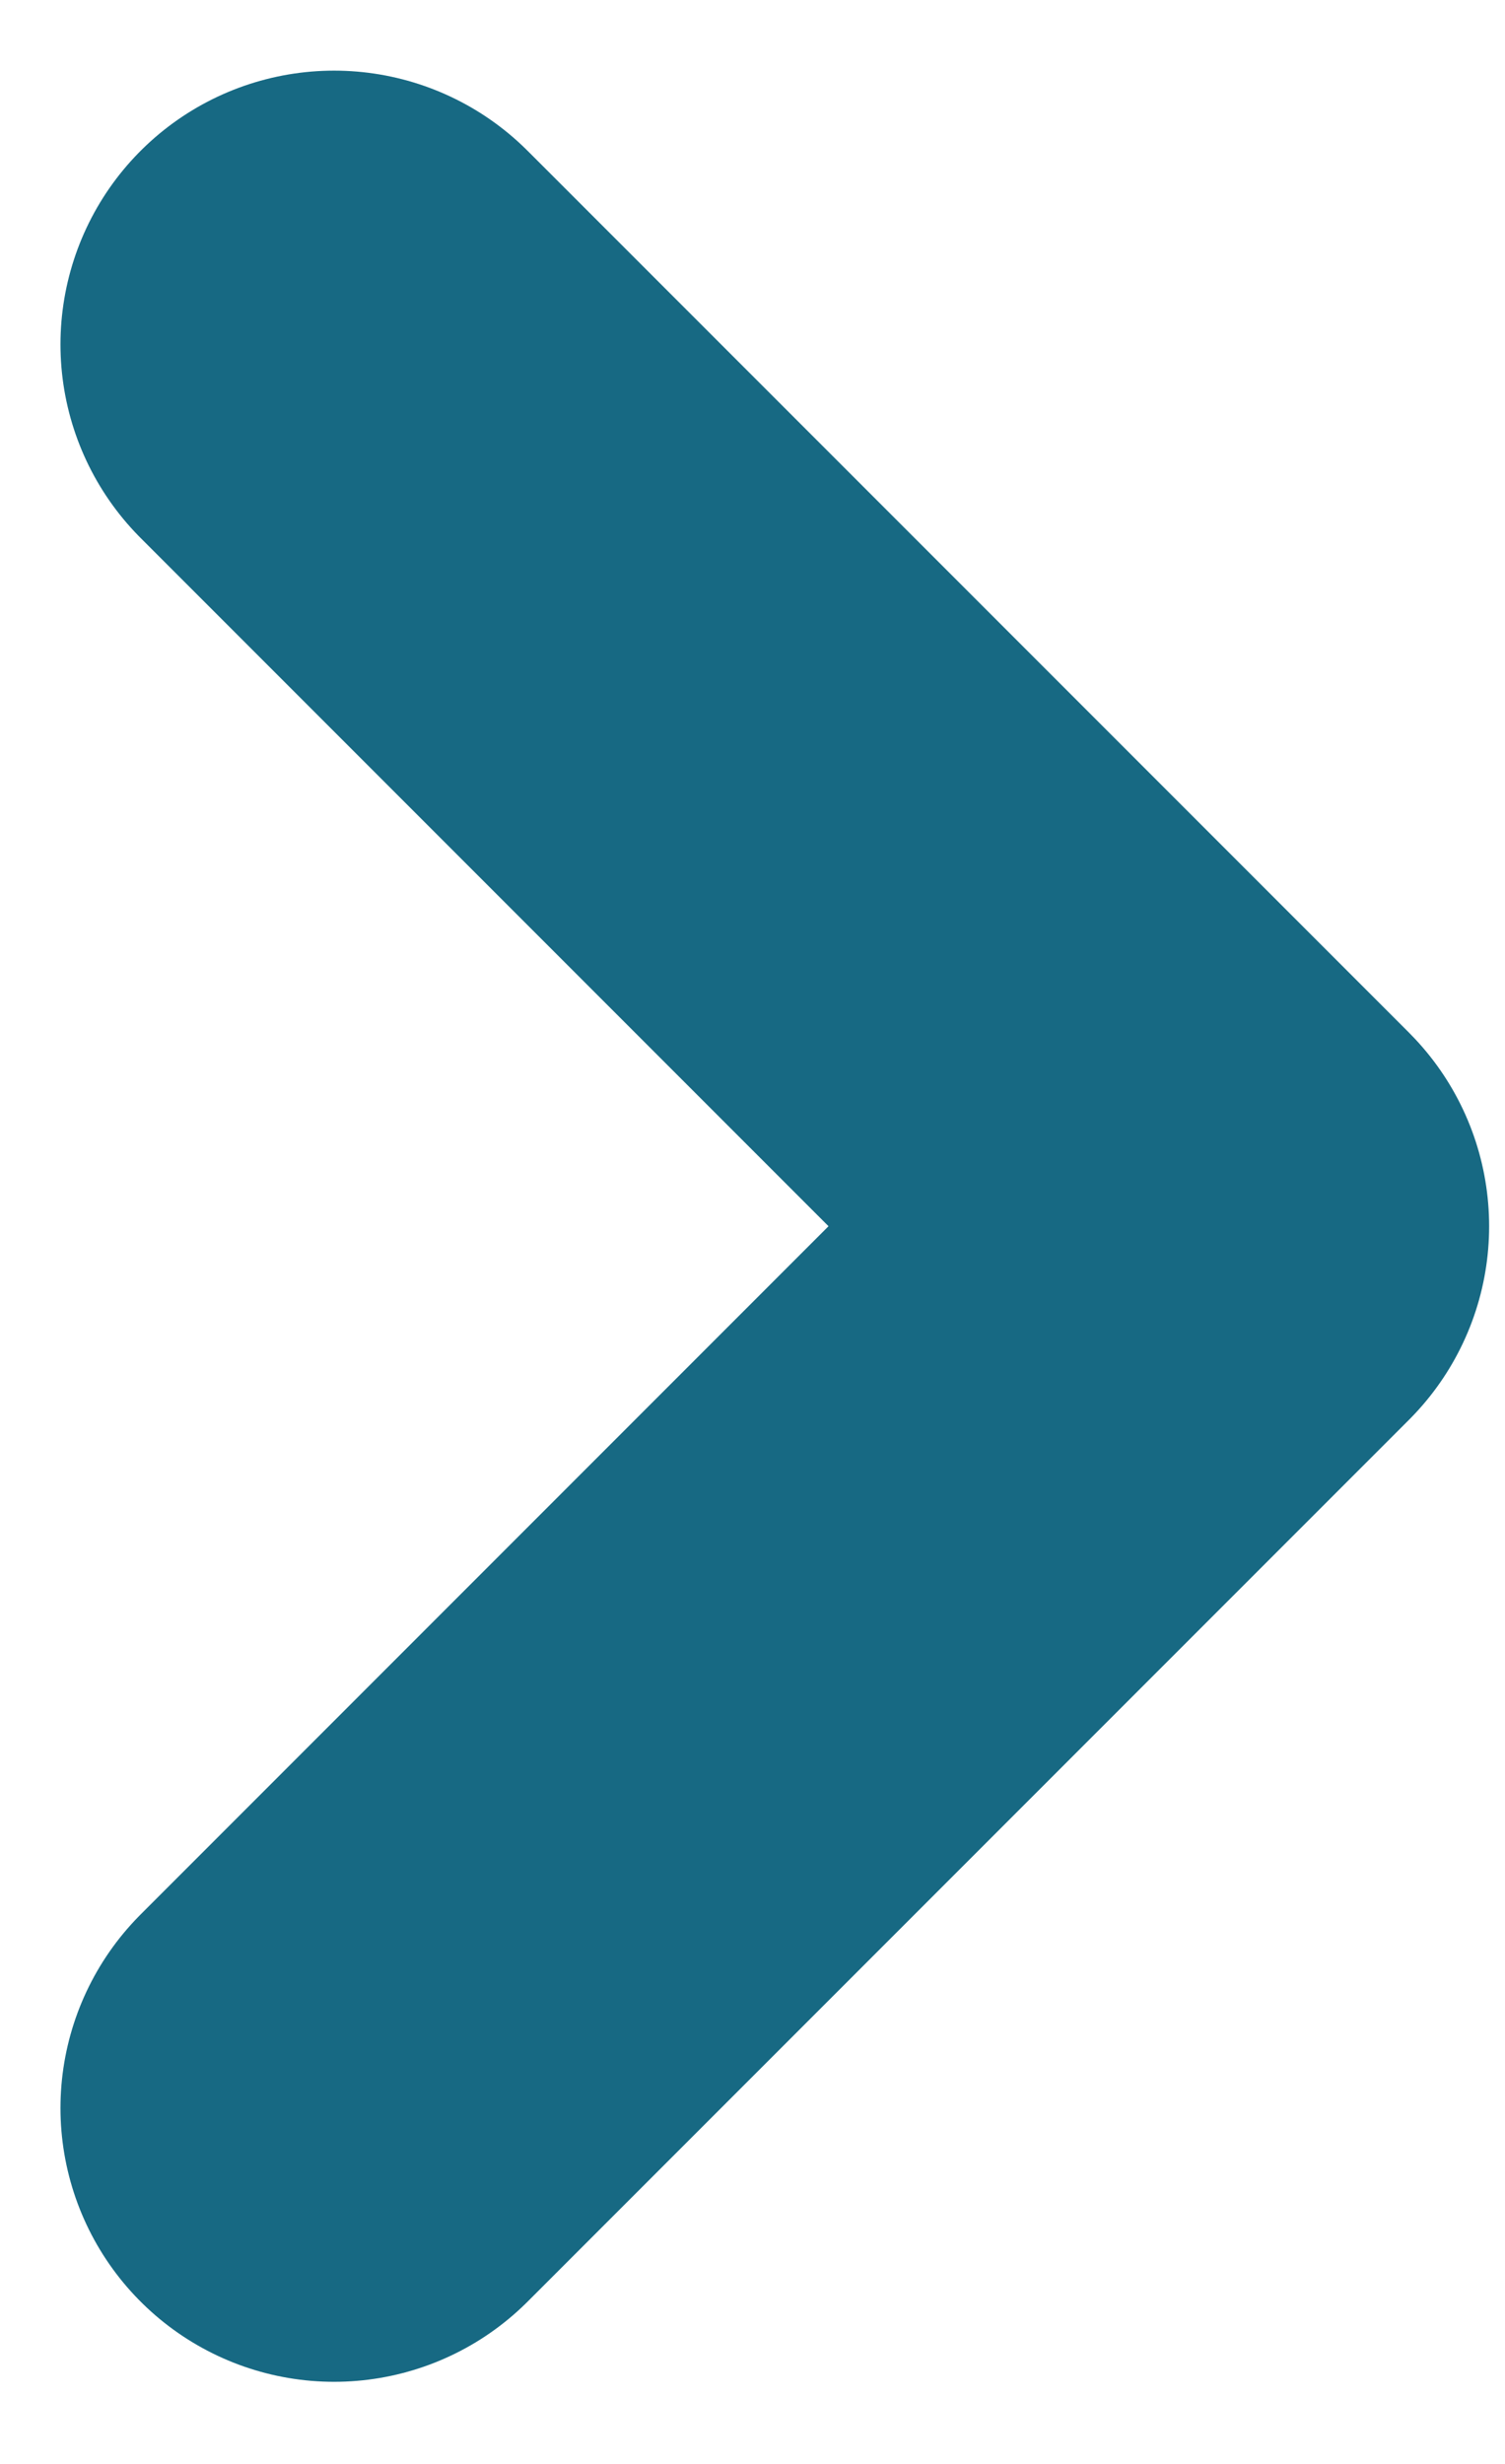
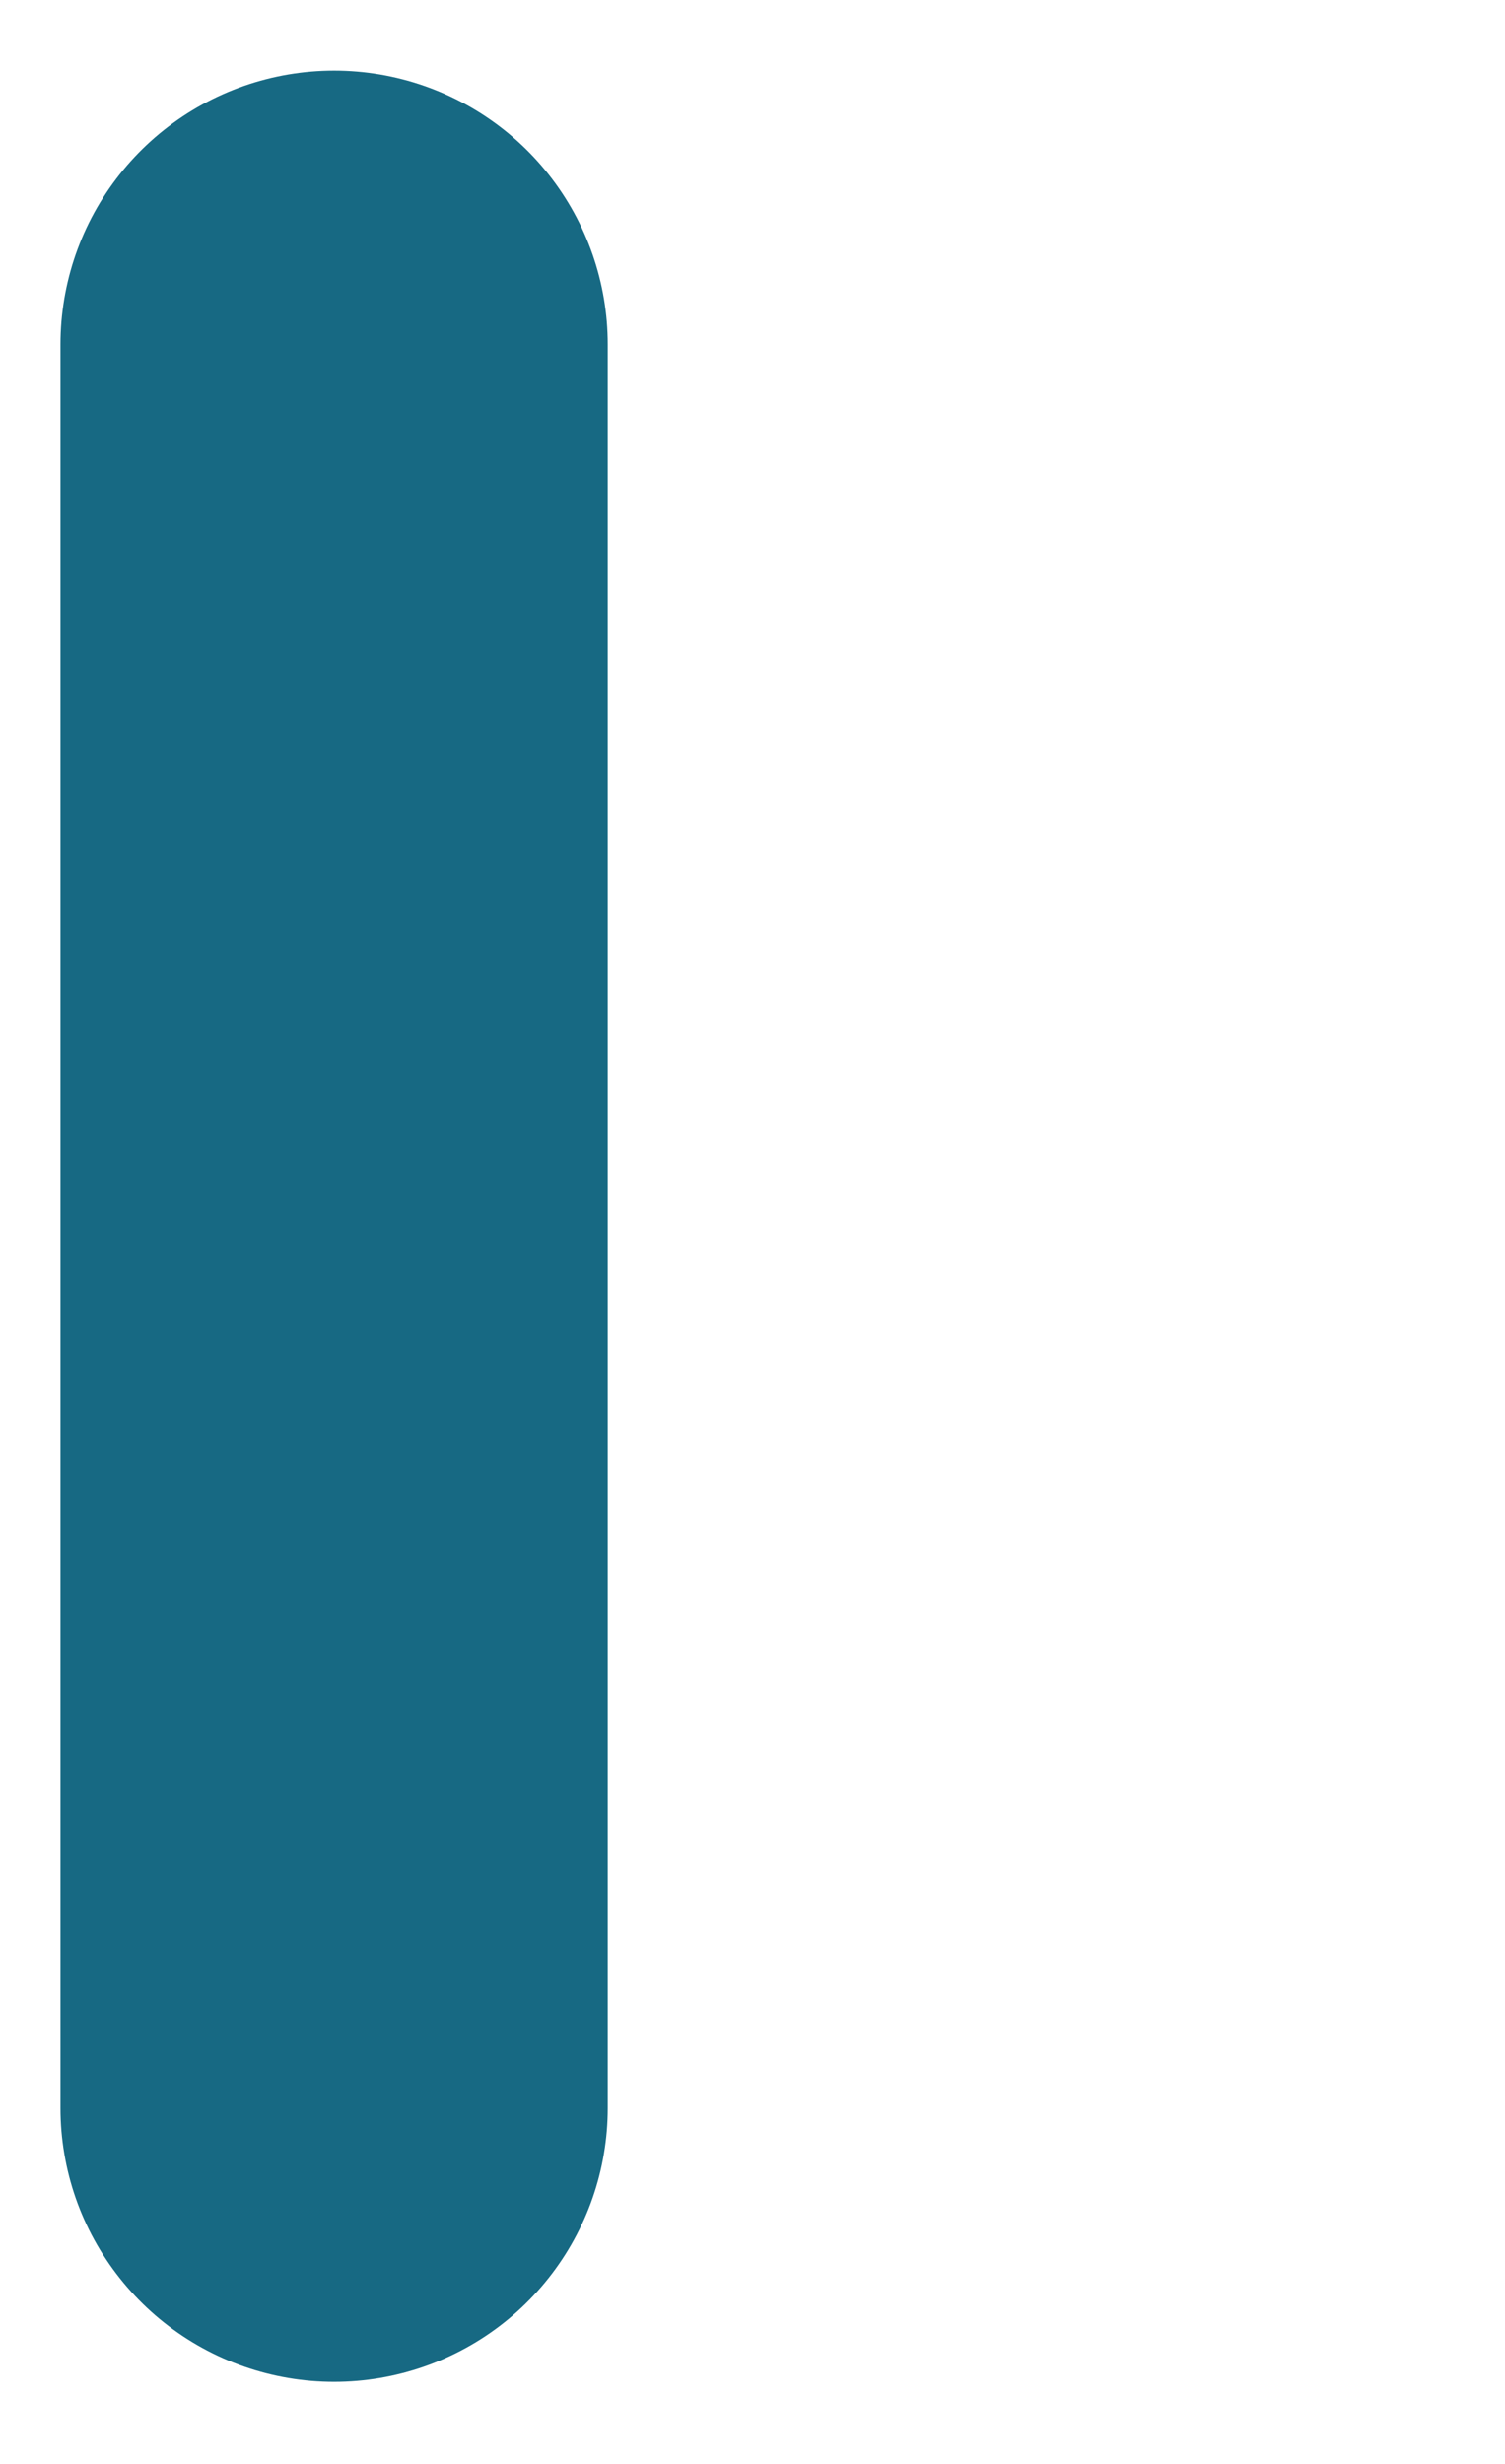
<svg xmlns="http://www.w3.org/2000/svg" width="11" height="18" viewBox="0 0 11 18" fill="none">
-   <path d="M2.442 2.516L8.884 8.958L2.442 15.4" stroke="#176983" stroke-width="4" stroke-linecap="round" stroke-linejoin="round" />
+   <path d="M2.442 2.516L2.442 15.4" stroke="#176983" stroke-width="4" stroke-linecap="round" stroke-linejoin="round" />
</svg>